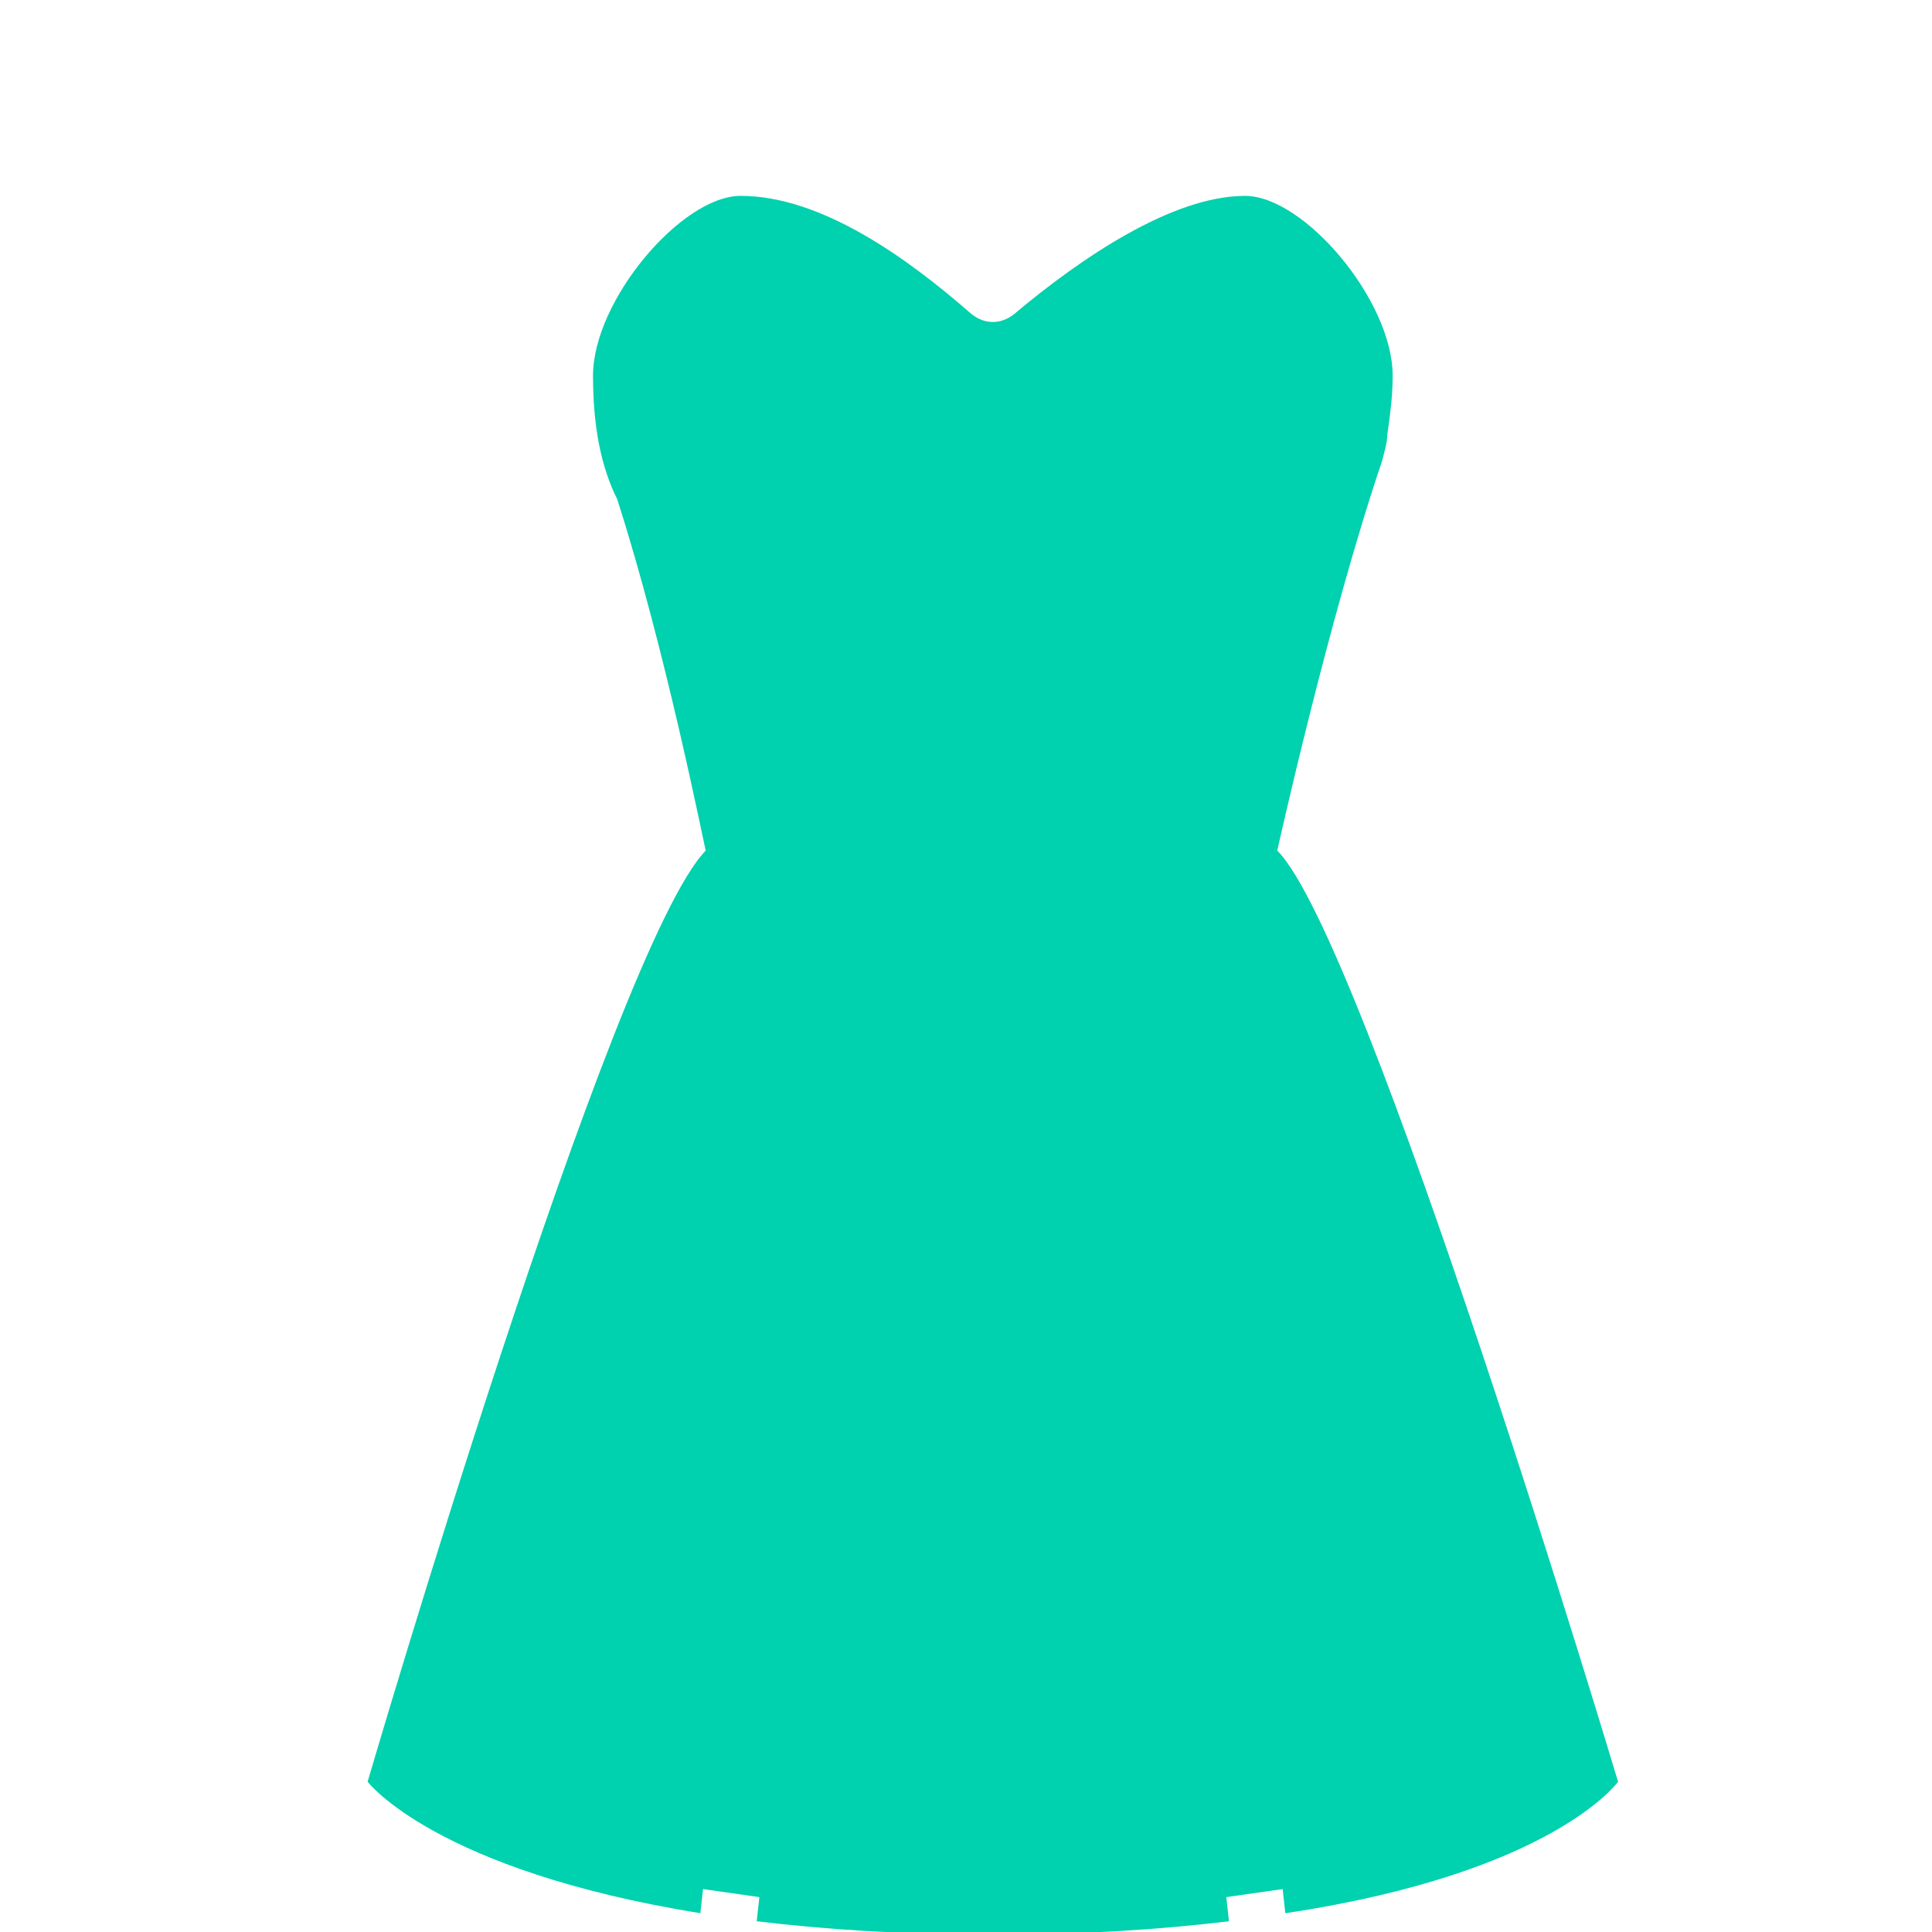
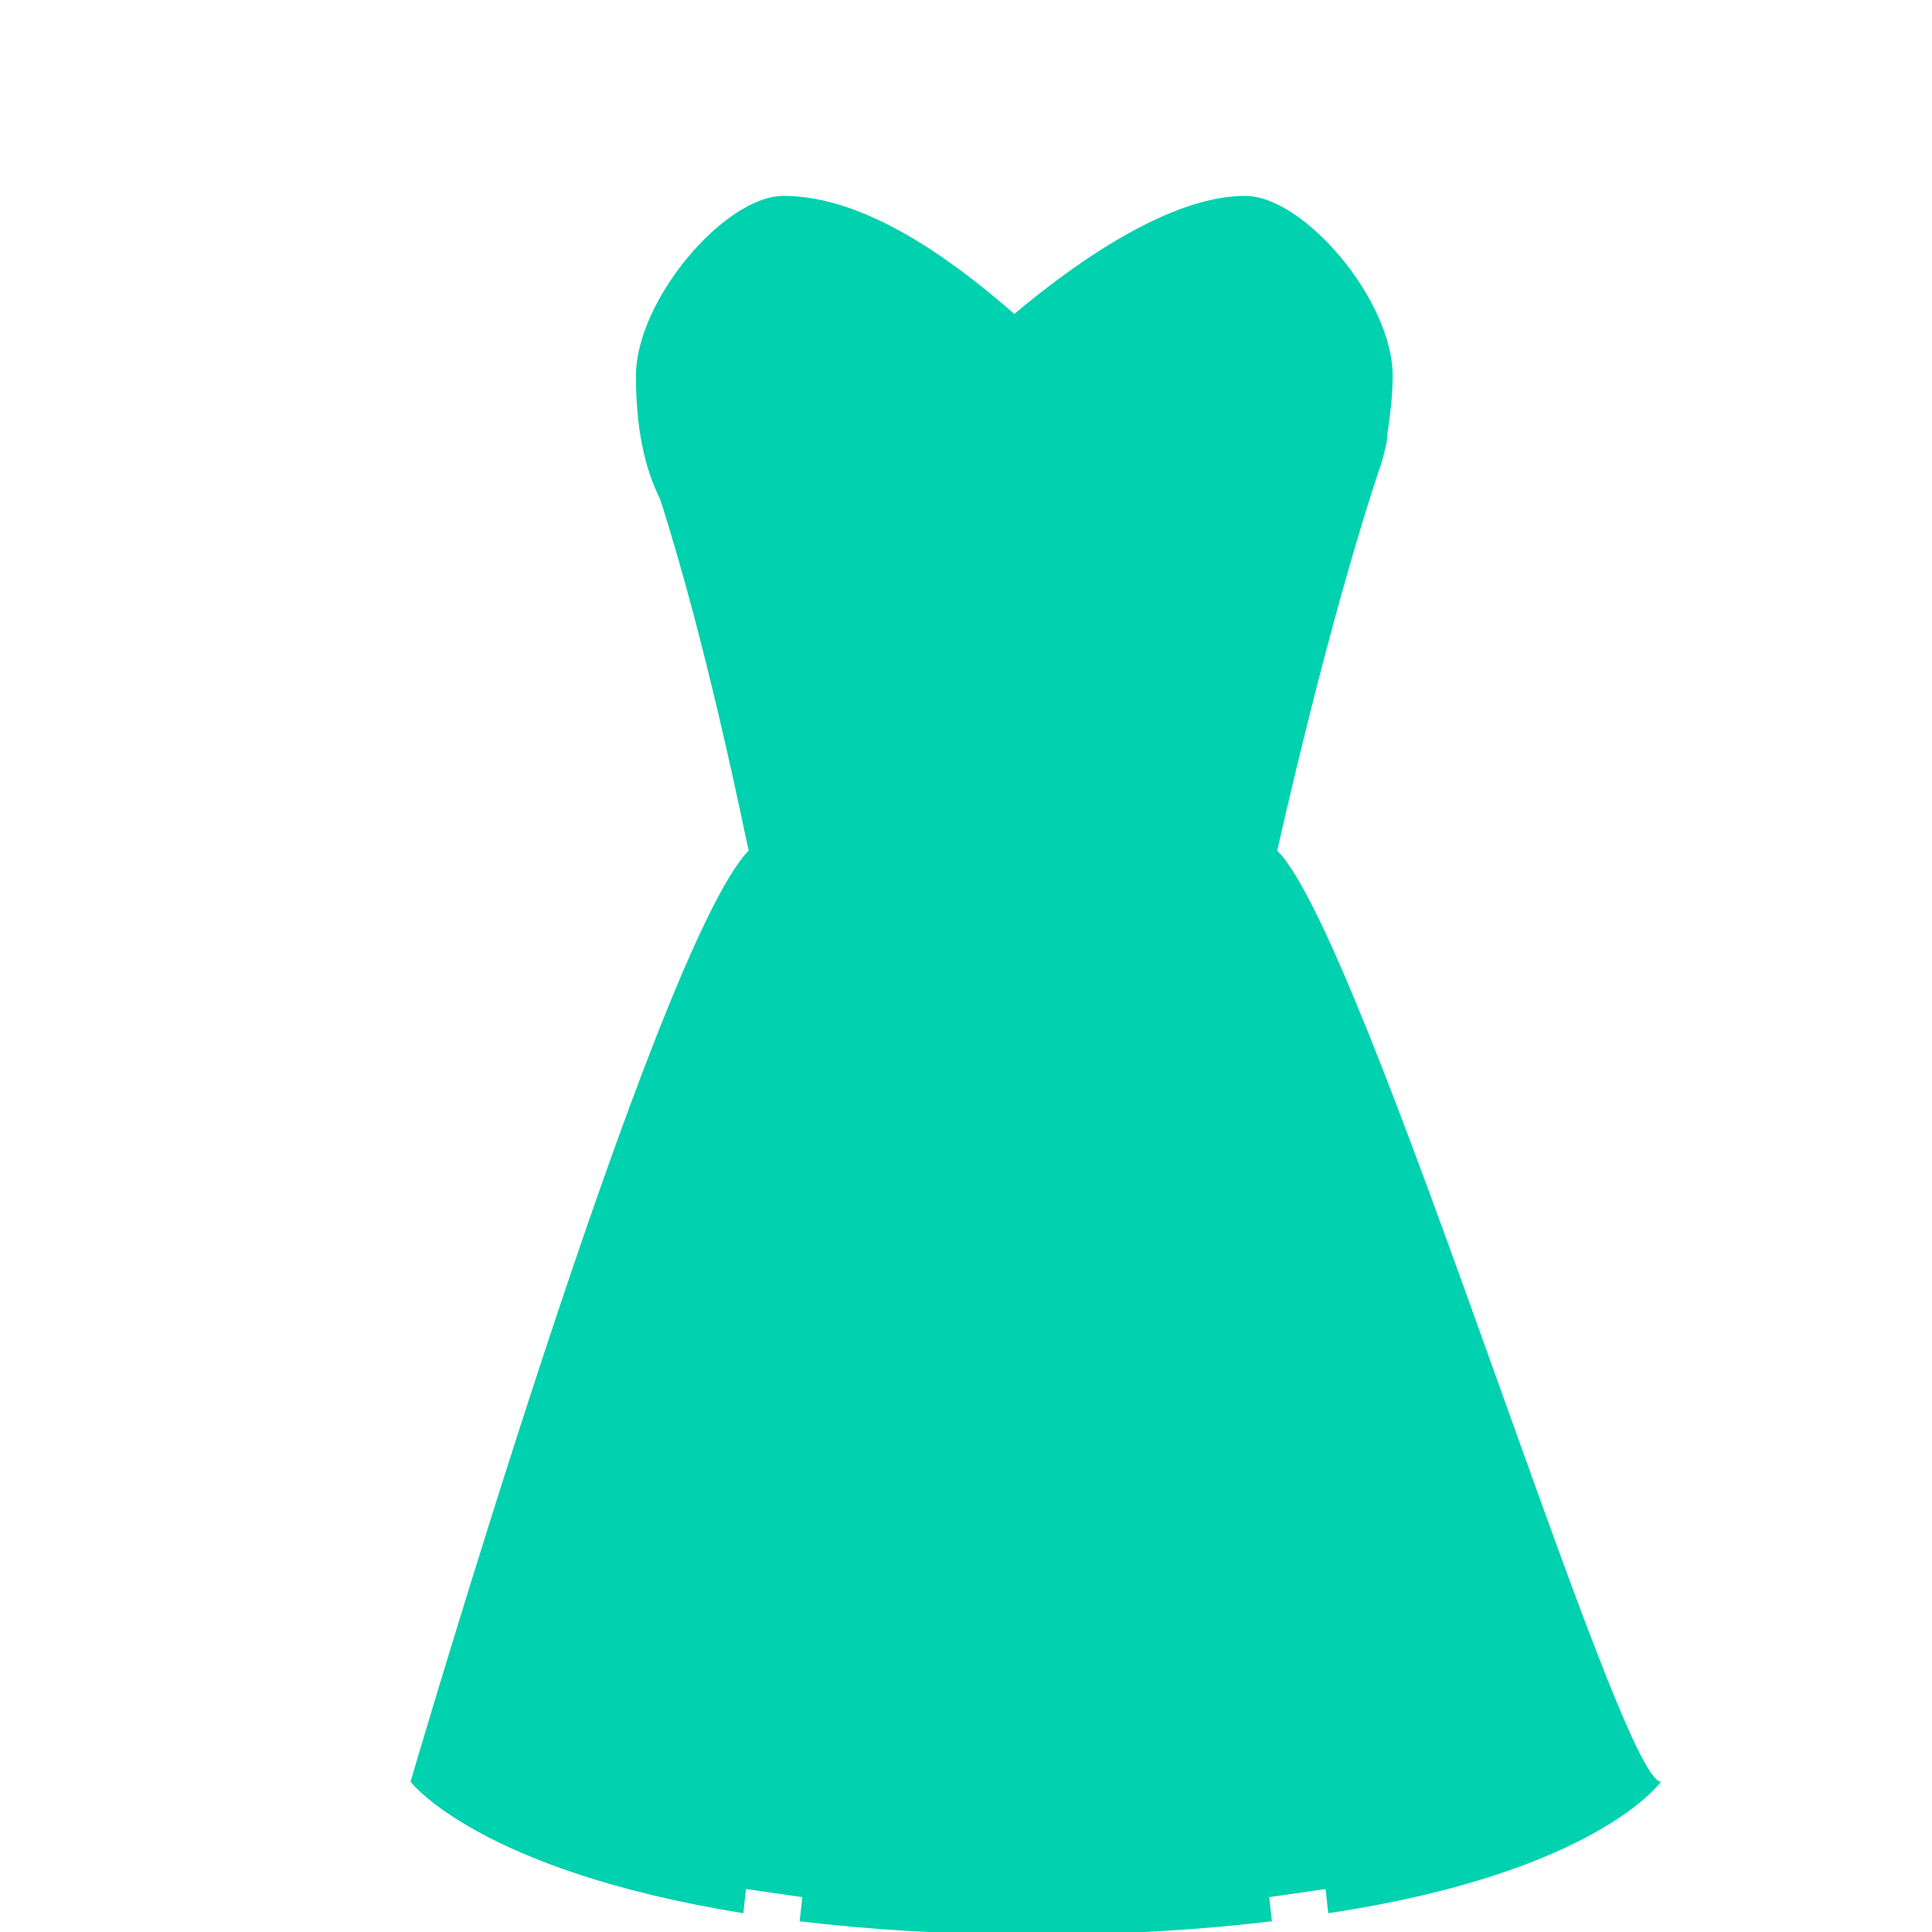
<svg xmlns="http://www.w3.org/2000/svg" version="1.0" id="Layer_1" x="0px" y="0px" width="72px" height="72px" viewBox="0 0 72 72" enable-background="new 0 0 72 72" xml:space="preserve">
-   <path fill="#00D1AE" d="M47.6,31.7c0,0,1.9-8.6,3.9-14.5c0.1-0.4,0.2-0.7,0.2-1c0.1-0.7,0.2-1.4,0.2-2.2c0-2.8-3.3-6.7-5.5-6.7  c-2.7,0-6.1,2.3-8.6,4.4c-0.5,0.4-1.1,0.4-1.6,0c-2.4-2.1-5.6-4.4-8.6-4.4c-2.2,0-5.5,3.9-5.5,6.7c0,1.9,0.3,3.4,0.9,4.6  c1.8,5.6,3.2,12.7,3.3,13.1c0,0,0,0,0,0c-3.5,3.6-12.6,34.7-12.6,34.7s2.5,3.3,12.4,4.9l0.1-0.9l2.1,0.3l-0.1,0.9  c2.5,0.3,5.4,0.5,8.8,0.5c3.4,0,6.3-0.2,8.8-0.5l-0.1-0.9l2.1-0.3l0.1,0.9c10-1.5,12.4-4.9,12.4-4.9C60.3,66.4,50.9,35,47.6,31.7z" />
+   <path fill="#00D1AE" d="M47.6,31.7c0,0,1.9-8.6,3.9-14.5c0.1-0.4,0.2-0.7,0.2-1c0.1-0.7,0.2-1.4,0.2-2.2c0-2.8-3.3-6.7-5.5-6.7  c-2.7,0-6.1,2.3-8.6,4.4c-2.4-2.1-5.6-4.4-8.6-4.4c-2.2,0-5.5,3.9-5.5,6.7c0,1.9,0.3,3.4,0.9,4.6  c1.8,5.6,3.2,12.7,3.3,13.1c0,0,0,0,0,0c-3.5,3.6-12.6,34.7-12.6,34.7s2.5,3.3,12.4,4.9l0.1-0.9l2.1,0.3l-0.1,0.9  c2.5,0.3,5.4,0.5,8.8,0.5c3.4,0,6.3-0.2,8.8-0.5l-0.1-0.9l2.1-0.3l0.1,0.9c10-1.5,12.4-4.9,12.4-4.9C60.3,66.4,50.9,35,47.6,31.7z" />
</svg>